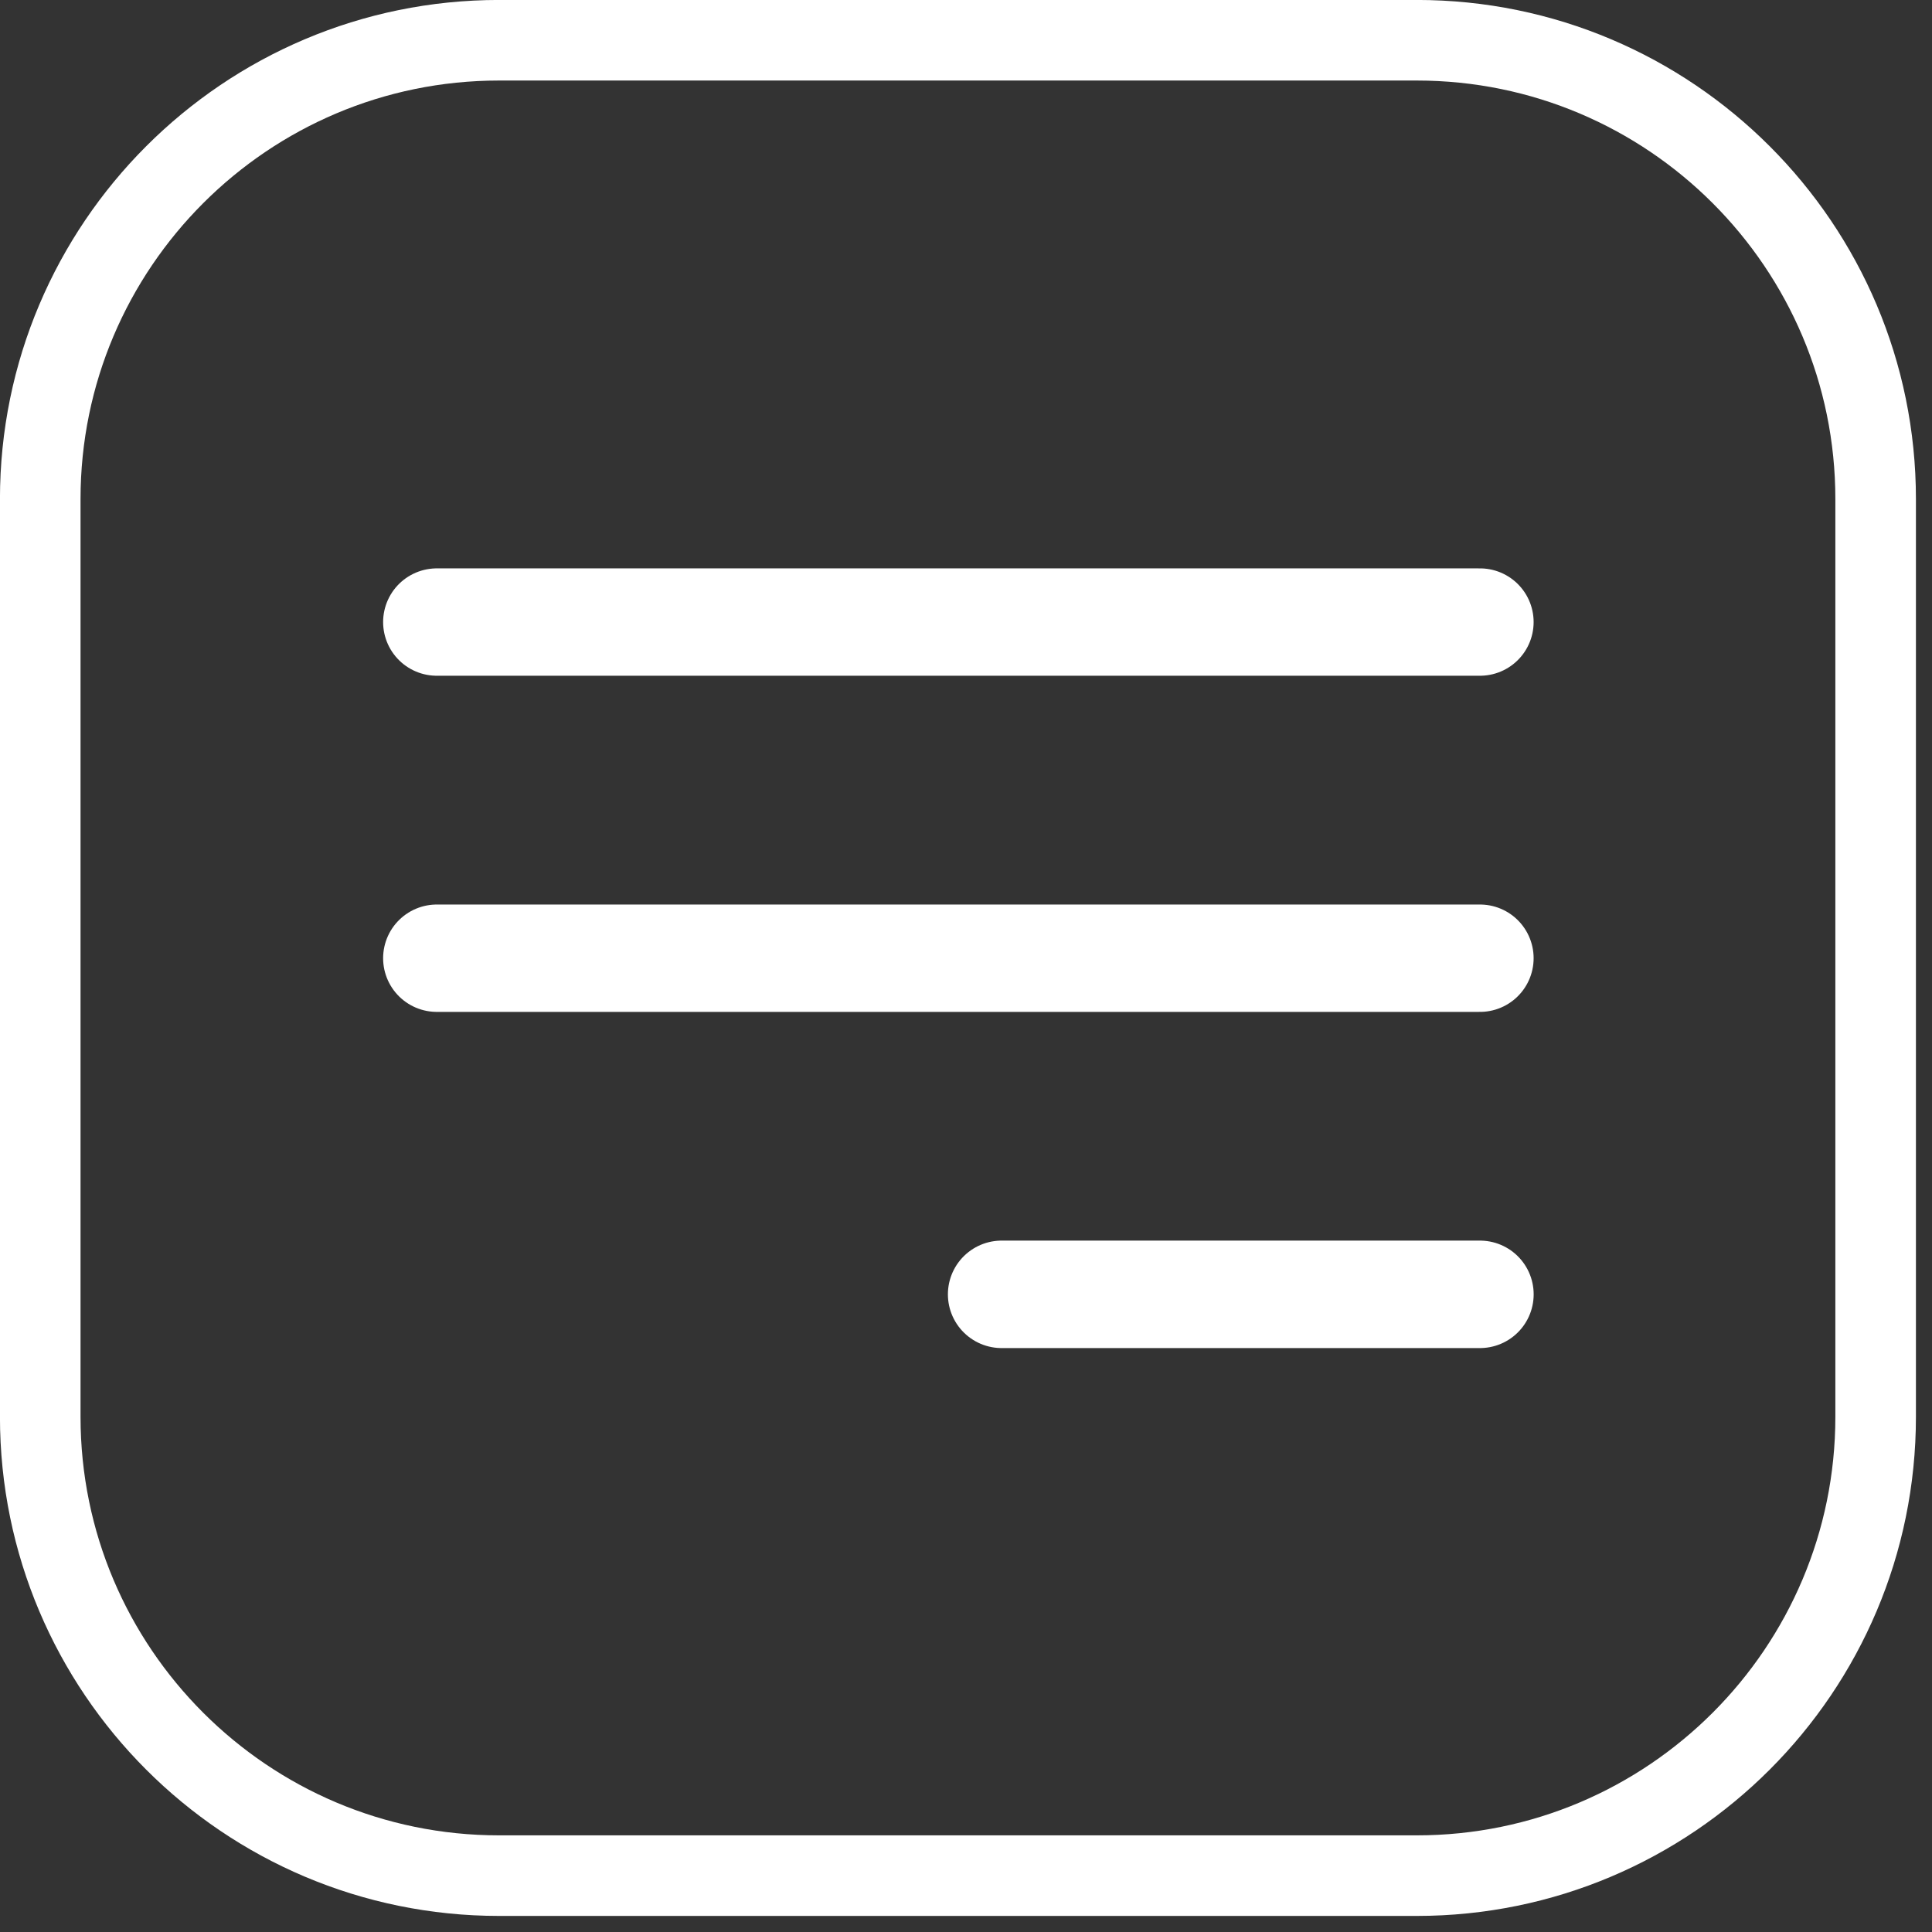
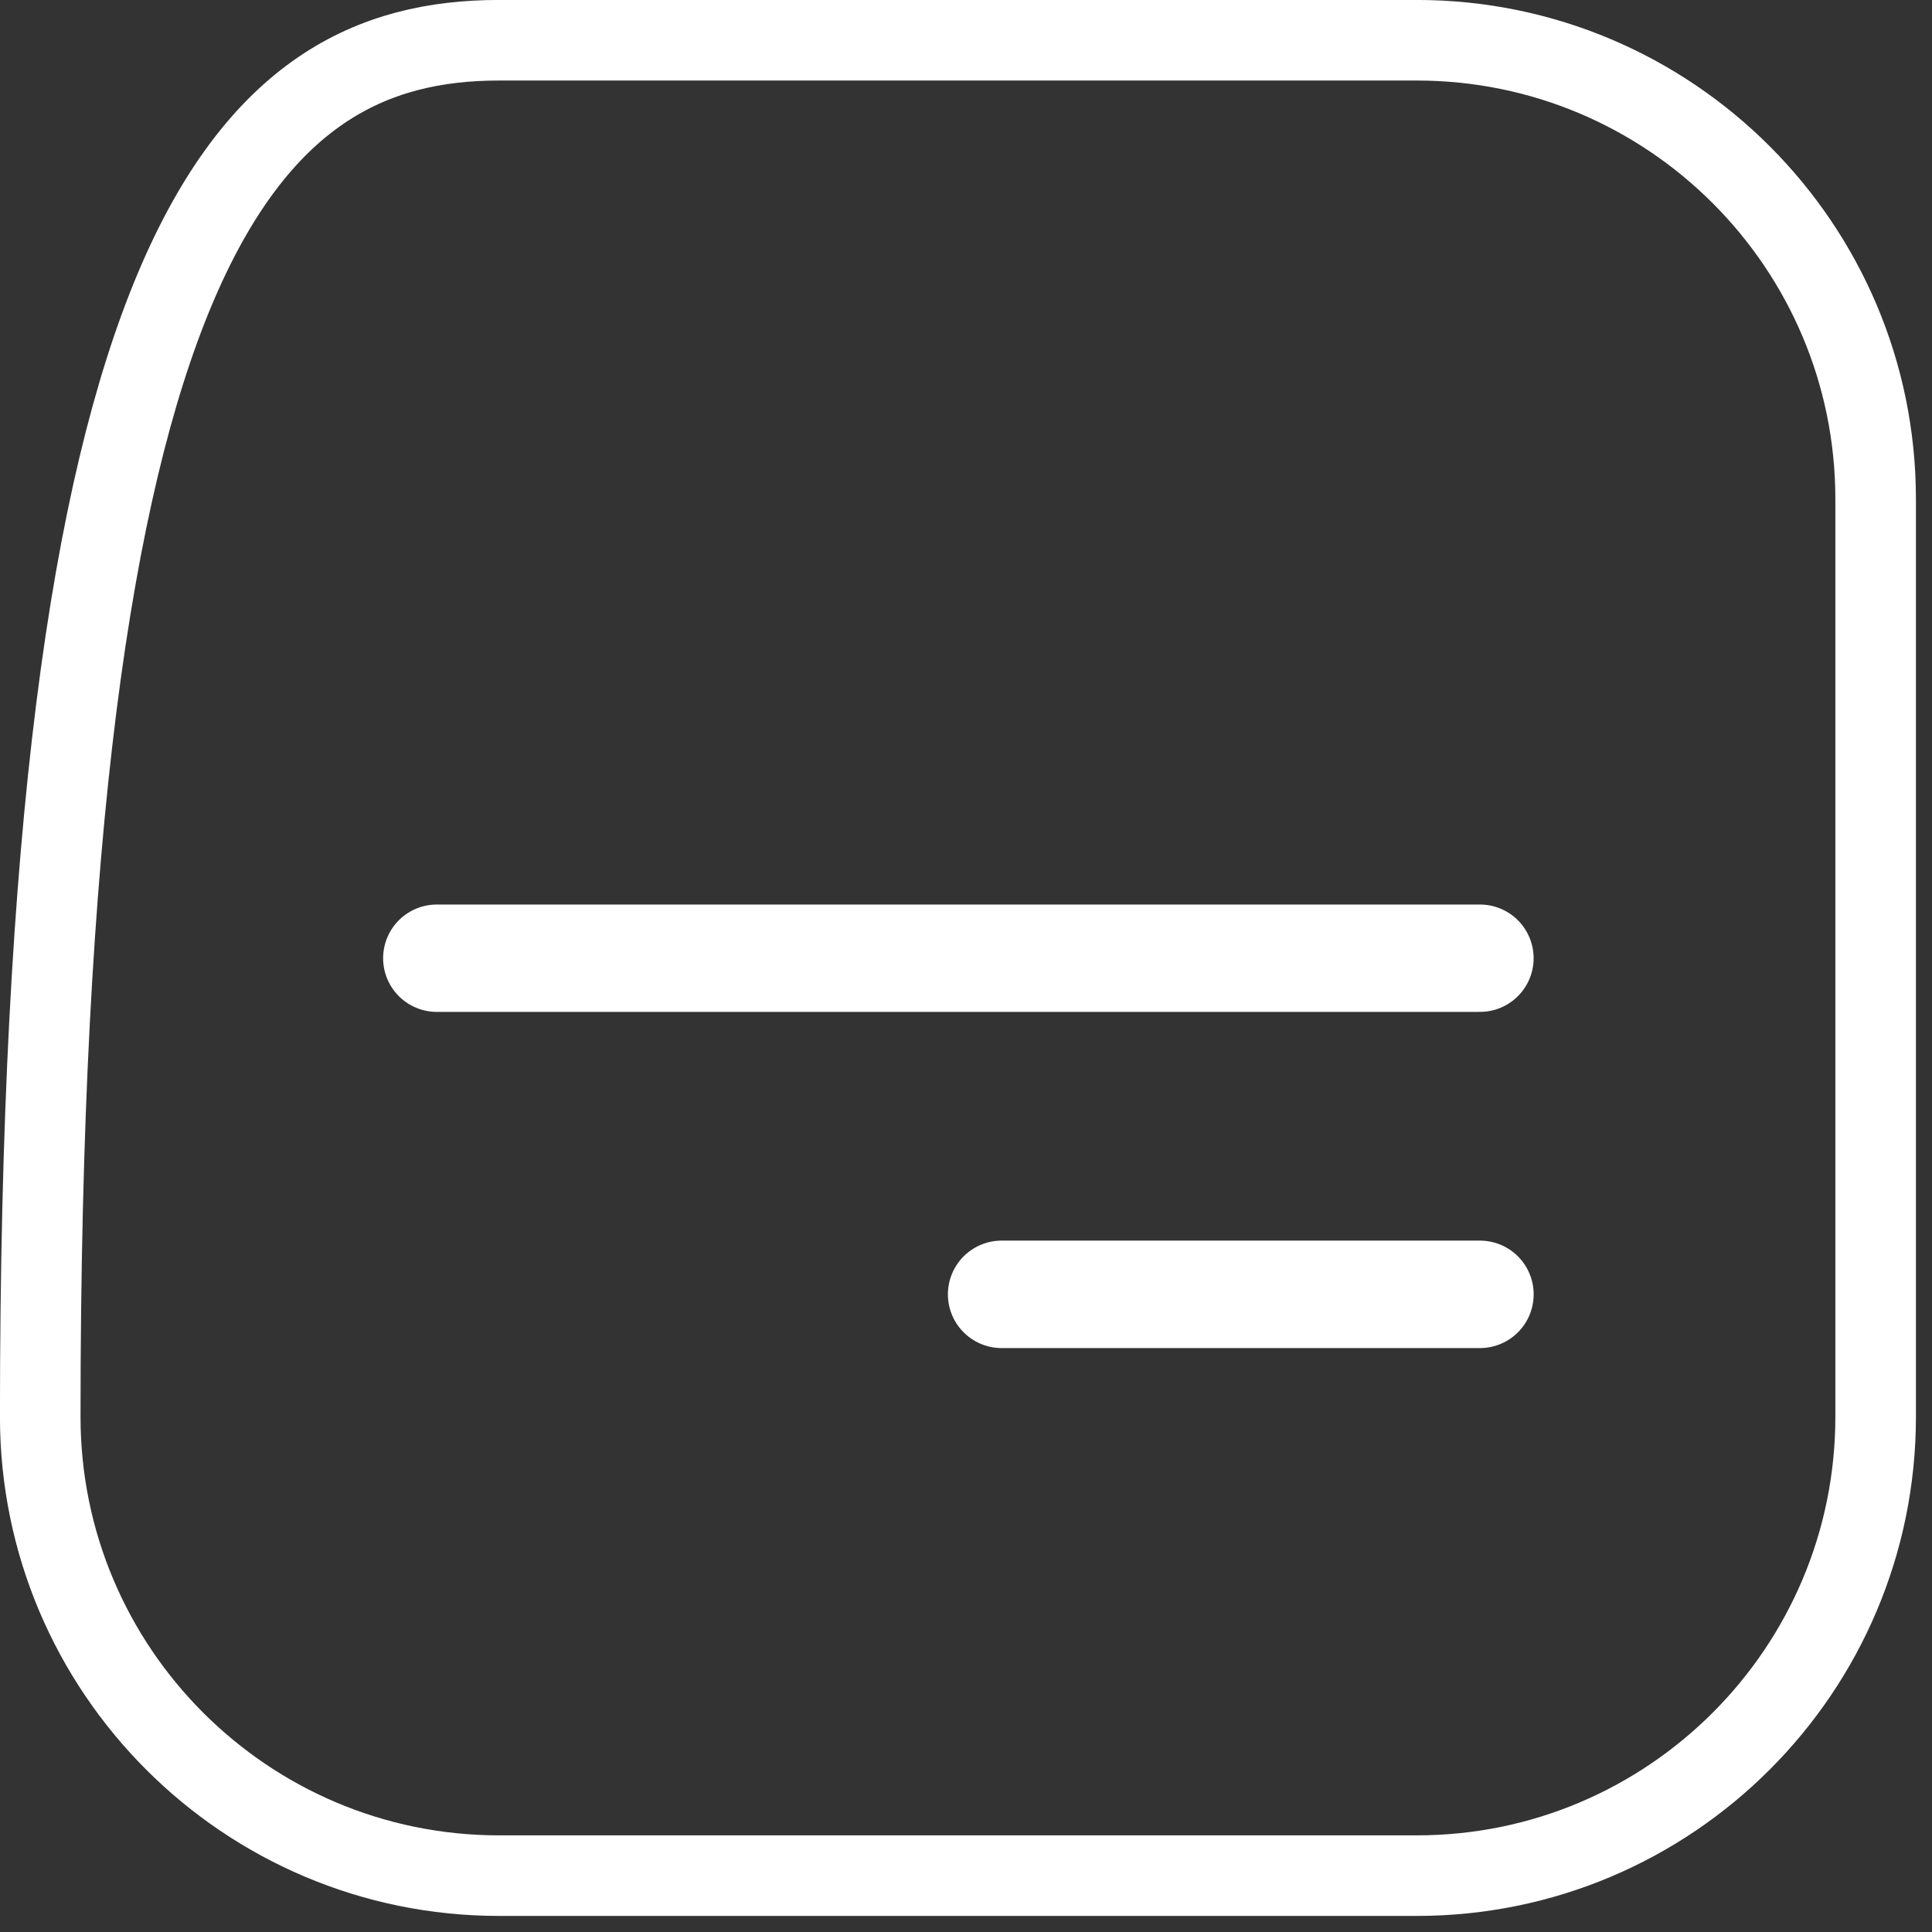
<svg xmlns="http://www.w3.org/2000/svg" width="100%" height="100%" viewBox="0 0 100 100" version="1.1" xml:space="preserve" style="fill-rule:evenodd;clip-rule:evenodd;stroke-linecap:round;stroke-linejoin:round;stroke-miterlimit:1.5;">
  <rect x="0" y="0" width="100" height="100" fill="#333333" stroke="none" />
  <g transform="matrix(1,0,0,1,-0.417,-0.417)">
    <g>
      <g transform="matrix(0.95,0,0,0.95,2.5,2.5)">
-         <path d="M100,25L100,75C100,88.798 88.798,100 75,100L25,100C11.202,100 0,88.798 0,75L0,25C0,11.202 11.202,0 25,0L75,0C88.798,0 100,11.202 100,25Z" style="fill:none;stroke:white;stroke-width:4.39px;" />
+         <path d="M100,25L100,75C100,88.798 88.798,100 75,100L25,100C11.202,100 0,88.798 0,75C0,11.202 11.202,0 25,0L75,0C88.798,0 100,11.202 100,25Z" style="fill:none;stroke:white;stroke-width:4.39px;" />
      </g>
      <g transform="matrix(0.892,0,0,0.892,6.893,7.033)">
-         <path d="M18.086,28.679L78.616,28.679" style="fill:none;stroke:white;stroke-width:6.23px;" />
-       </g>
+         </g>
      <g transform="matrix(0.892,0,0,0.892,6.893,24.432)">
        <path d="M18.086,28.679L78.616,28.679" style="fill:none;stroke:white;stroke-width:6.23px;" />
      </g>
      <g transform="matrix(0.409,0,0,0.409,44.864,55.682)">
        <path d="M18.086,28.679L78.616,28.679" style="fill:none;stroke:white;stroke-width:13.6px;" />
      </g>
    </g>
  </g>
</svg>